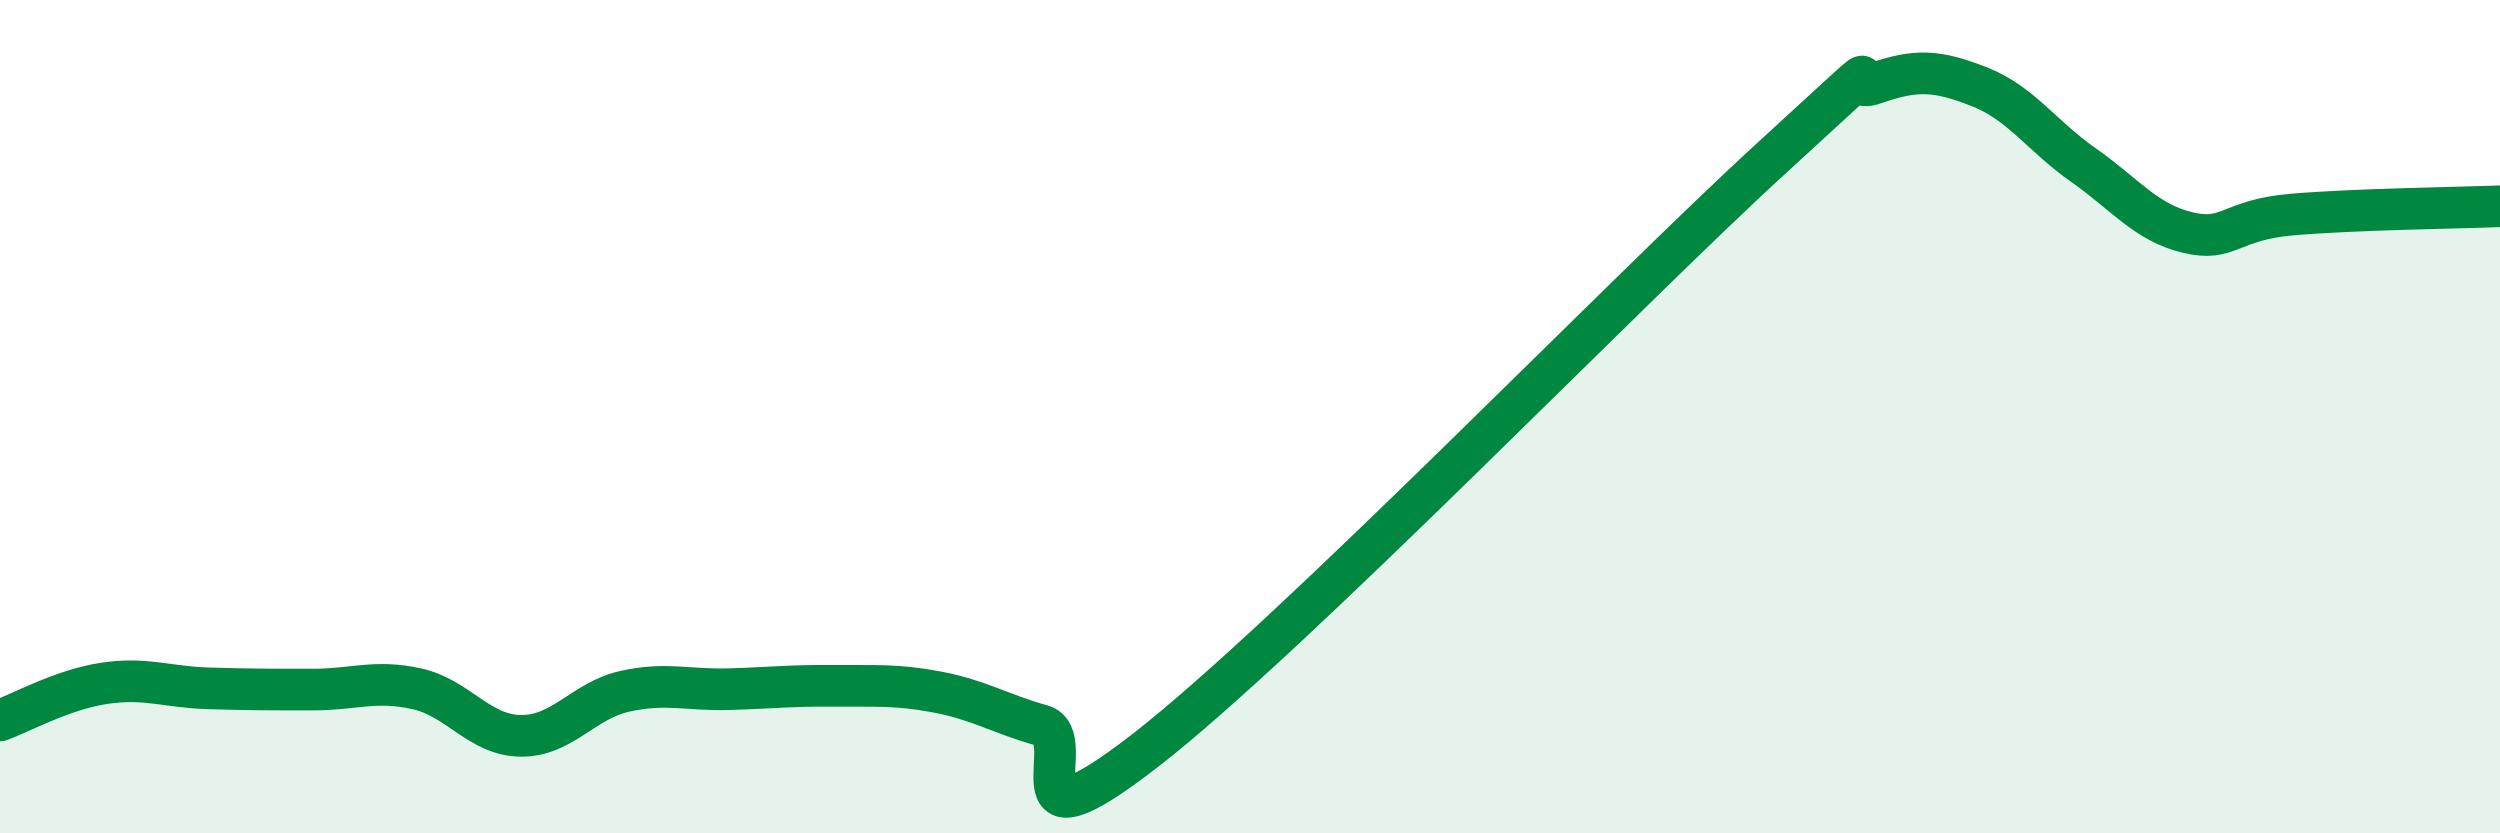
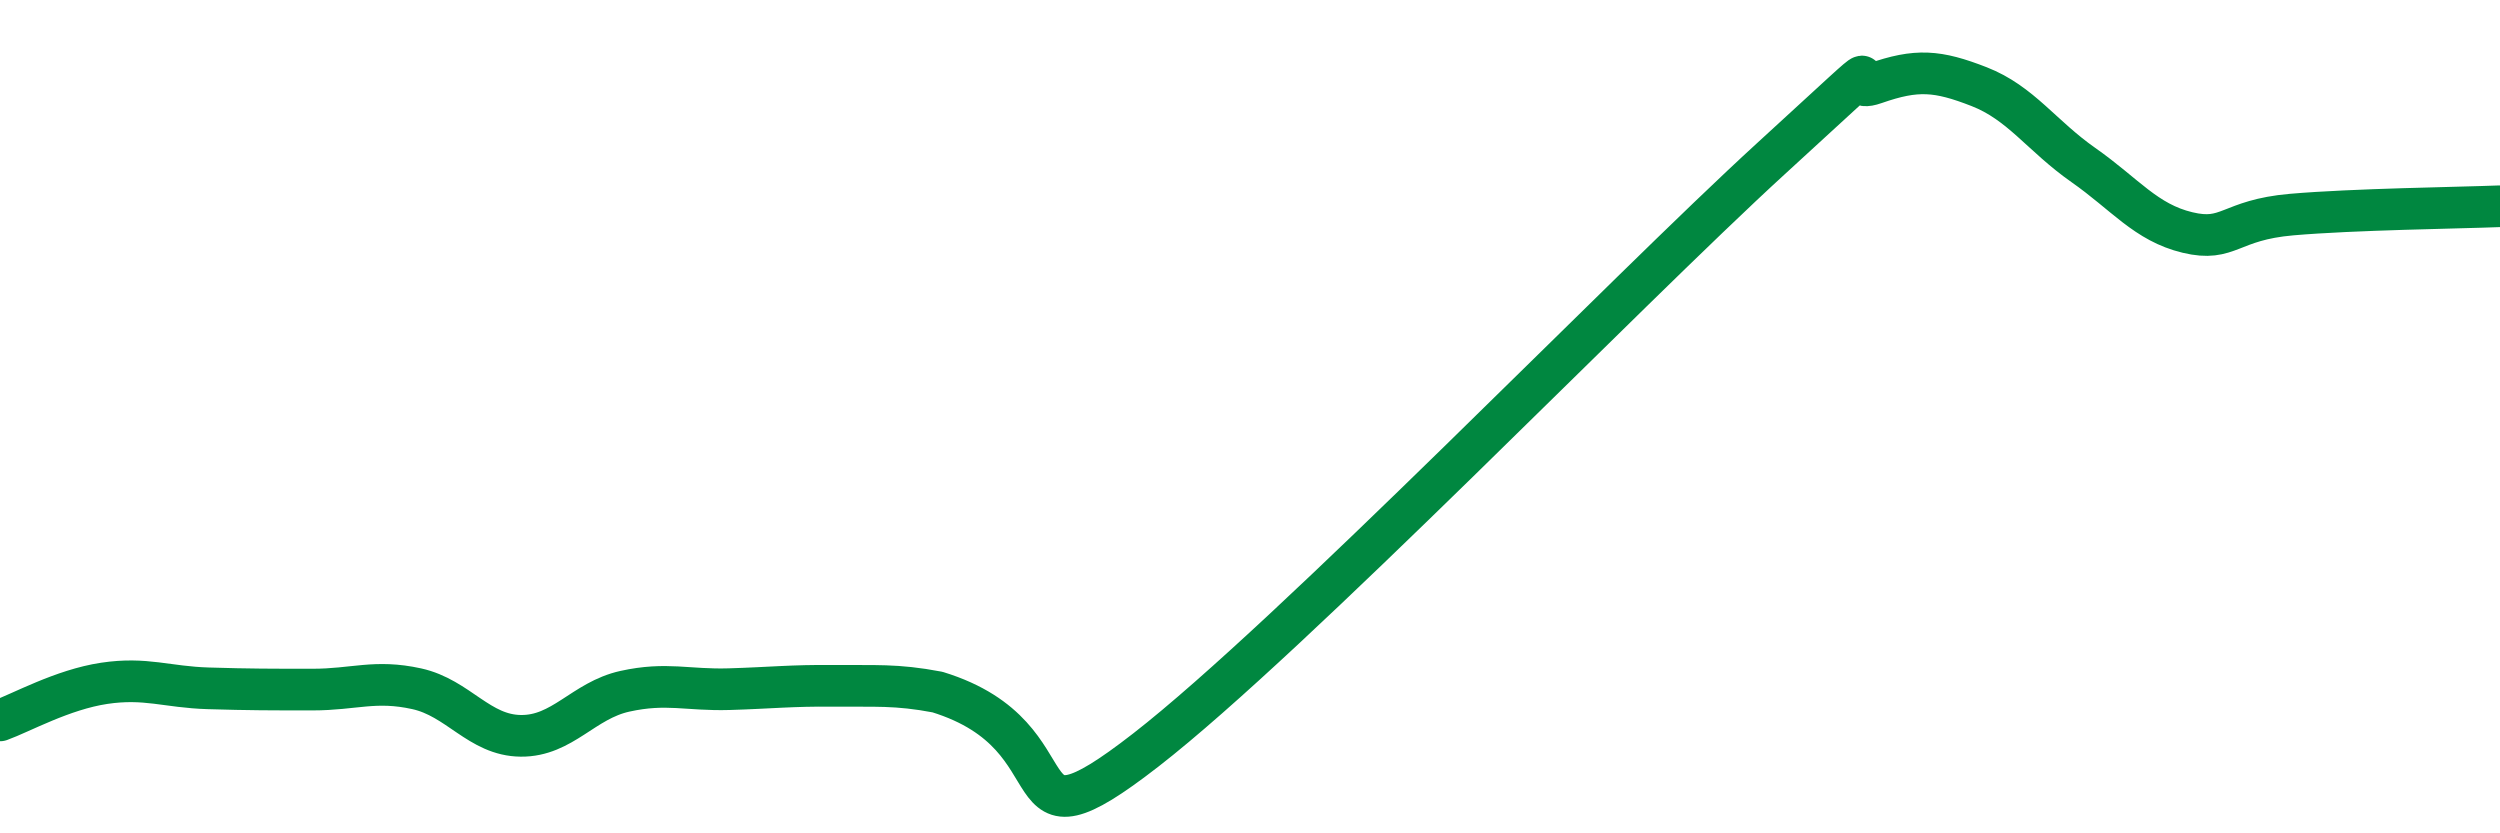
<svg xmlns="http://www.w3.org/2000/svg" width="60" height="20" viewBox="0 0 60 20">
-   <path d="M 0,17.29 C 0.5,17.11 1.5,16.55 2.5,16.4 C 3.5,16.25 4,16.49 5,16.52 C 6,16.55 6.5,16.55 7.5,16.55 C 8.5,16.55 9,16.31 10,16.53 C 11,16.75 11.5,17.65 12.5,17.66 C 13.5,17.67 14,16.81 15,16.59 C 16,16.37 16.5,16.57 17.5,16.54 C 18.5,16.51 19,16.45 20,16.46 C 21,16.47 21.5,16.42 22.5,16.61 C 23.5,16.8 24,17.13 25,17.41 C 26,17.69 24,20.72 27.5,18 C 31,15.28 39,7.01 42.5,3.81 C 46,0.61 44,2.35 45,2 C 46,1.65 46.5,1.69 47.5,2.08 C 48.5,2.47 49,3.26 50,3.96 C 51,4.66 51.5,5.34 52.5,5.58 C 53.5,5.82 53.5,5.28 55,5.15 C 56.5,5.02 59,4.99 60,4.95L60 20L0 20Z" fill="#008740" opacity="0.1" stroke-linecap="round" stroke-linejoin="round" />
-   <path d="M 0,17.29 C 0.5,17.11 1.5,16.55 2.5,16.4 C 3.5,16.25 4,16.49 5,16.52 C 6,16.55 6.5,16.55 7.5,16.55 C 8.5,16.55 9,16.31 10,16.53 C 11,16.75 11.5,17.65 12.5,17.66 C 13.5,17.67 14,16.81 15,16.59 C 16,16.37 16.5,16.57 17.5,16.54 C 18.5,16.51 19,16.45 20,16.46 C 21,16.47 21.5,16.42 22.5,16.61 C 23.5,16.8 24,17.13 25,17.41 C 26,17.69 24,20.72 27.5,18 C 31,15.28 39,7.01 42.5,3.81 C 46,0.61 44,2.35 45,2 C 46,1.65 46.5,1.69 47.5,2.08 C 48.5,2.47 49,3.26 50,3.96 C 51,4.66 51.5,5.34 52.5,5.58 C 53.5,5.82 53.5,5.28 55,5.15 C 56.5,5.02 59,4.99 60,4.95" stroke="#008740" stroke-width="1" fill="none" stroke-linecap="round" stroke-linejoin="round" />
+   <path d="M 0,17.29 C 0.5,17.11 1.5,16.55 2.5,16.4 C 3.5,16.25 4,16.49 5,16.52 C 6,16.55 6.5,16.55 7.5,16.55 C 8.5,16.55 9,16.31 10,16.53 C 11,16.75 11.5,17.65 12.5,17.66 C 13.5,17.67 14,16.81 15,16.59 C 16,16.37 16.5,16.57 17.5,16.54 C 18.5,16.51 19,16.45 20,16.46 C 21,16.47 21.5,16.42 22.5,16.61 C 26,17.69 24,20.72 27.5,18 C 31,15.28 39,7.01 42.5,3.81 C 46,0.61 44,2.35 45,2 C 46,1.65 46.5,1.69 47.5,2.08 C 48.5,2.47 49,3.26 50,3.96 C 51,4.66 51.5,5.34 52.5,5.58 C 53.5,5.82 53.5,5.28 55,5.15 C 56.5,5.02 59,4.99 60,4.95" stroke="#008740" stroke-width="1" fill="none" stroke-linecap="round" stroke-linejoin="round" />
</svg>